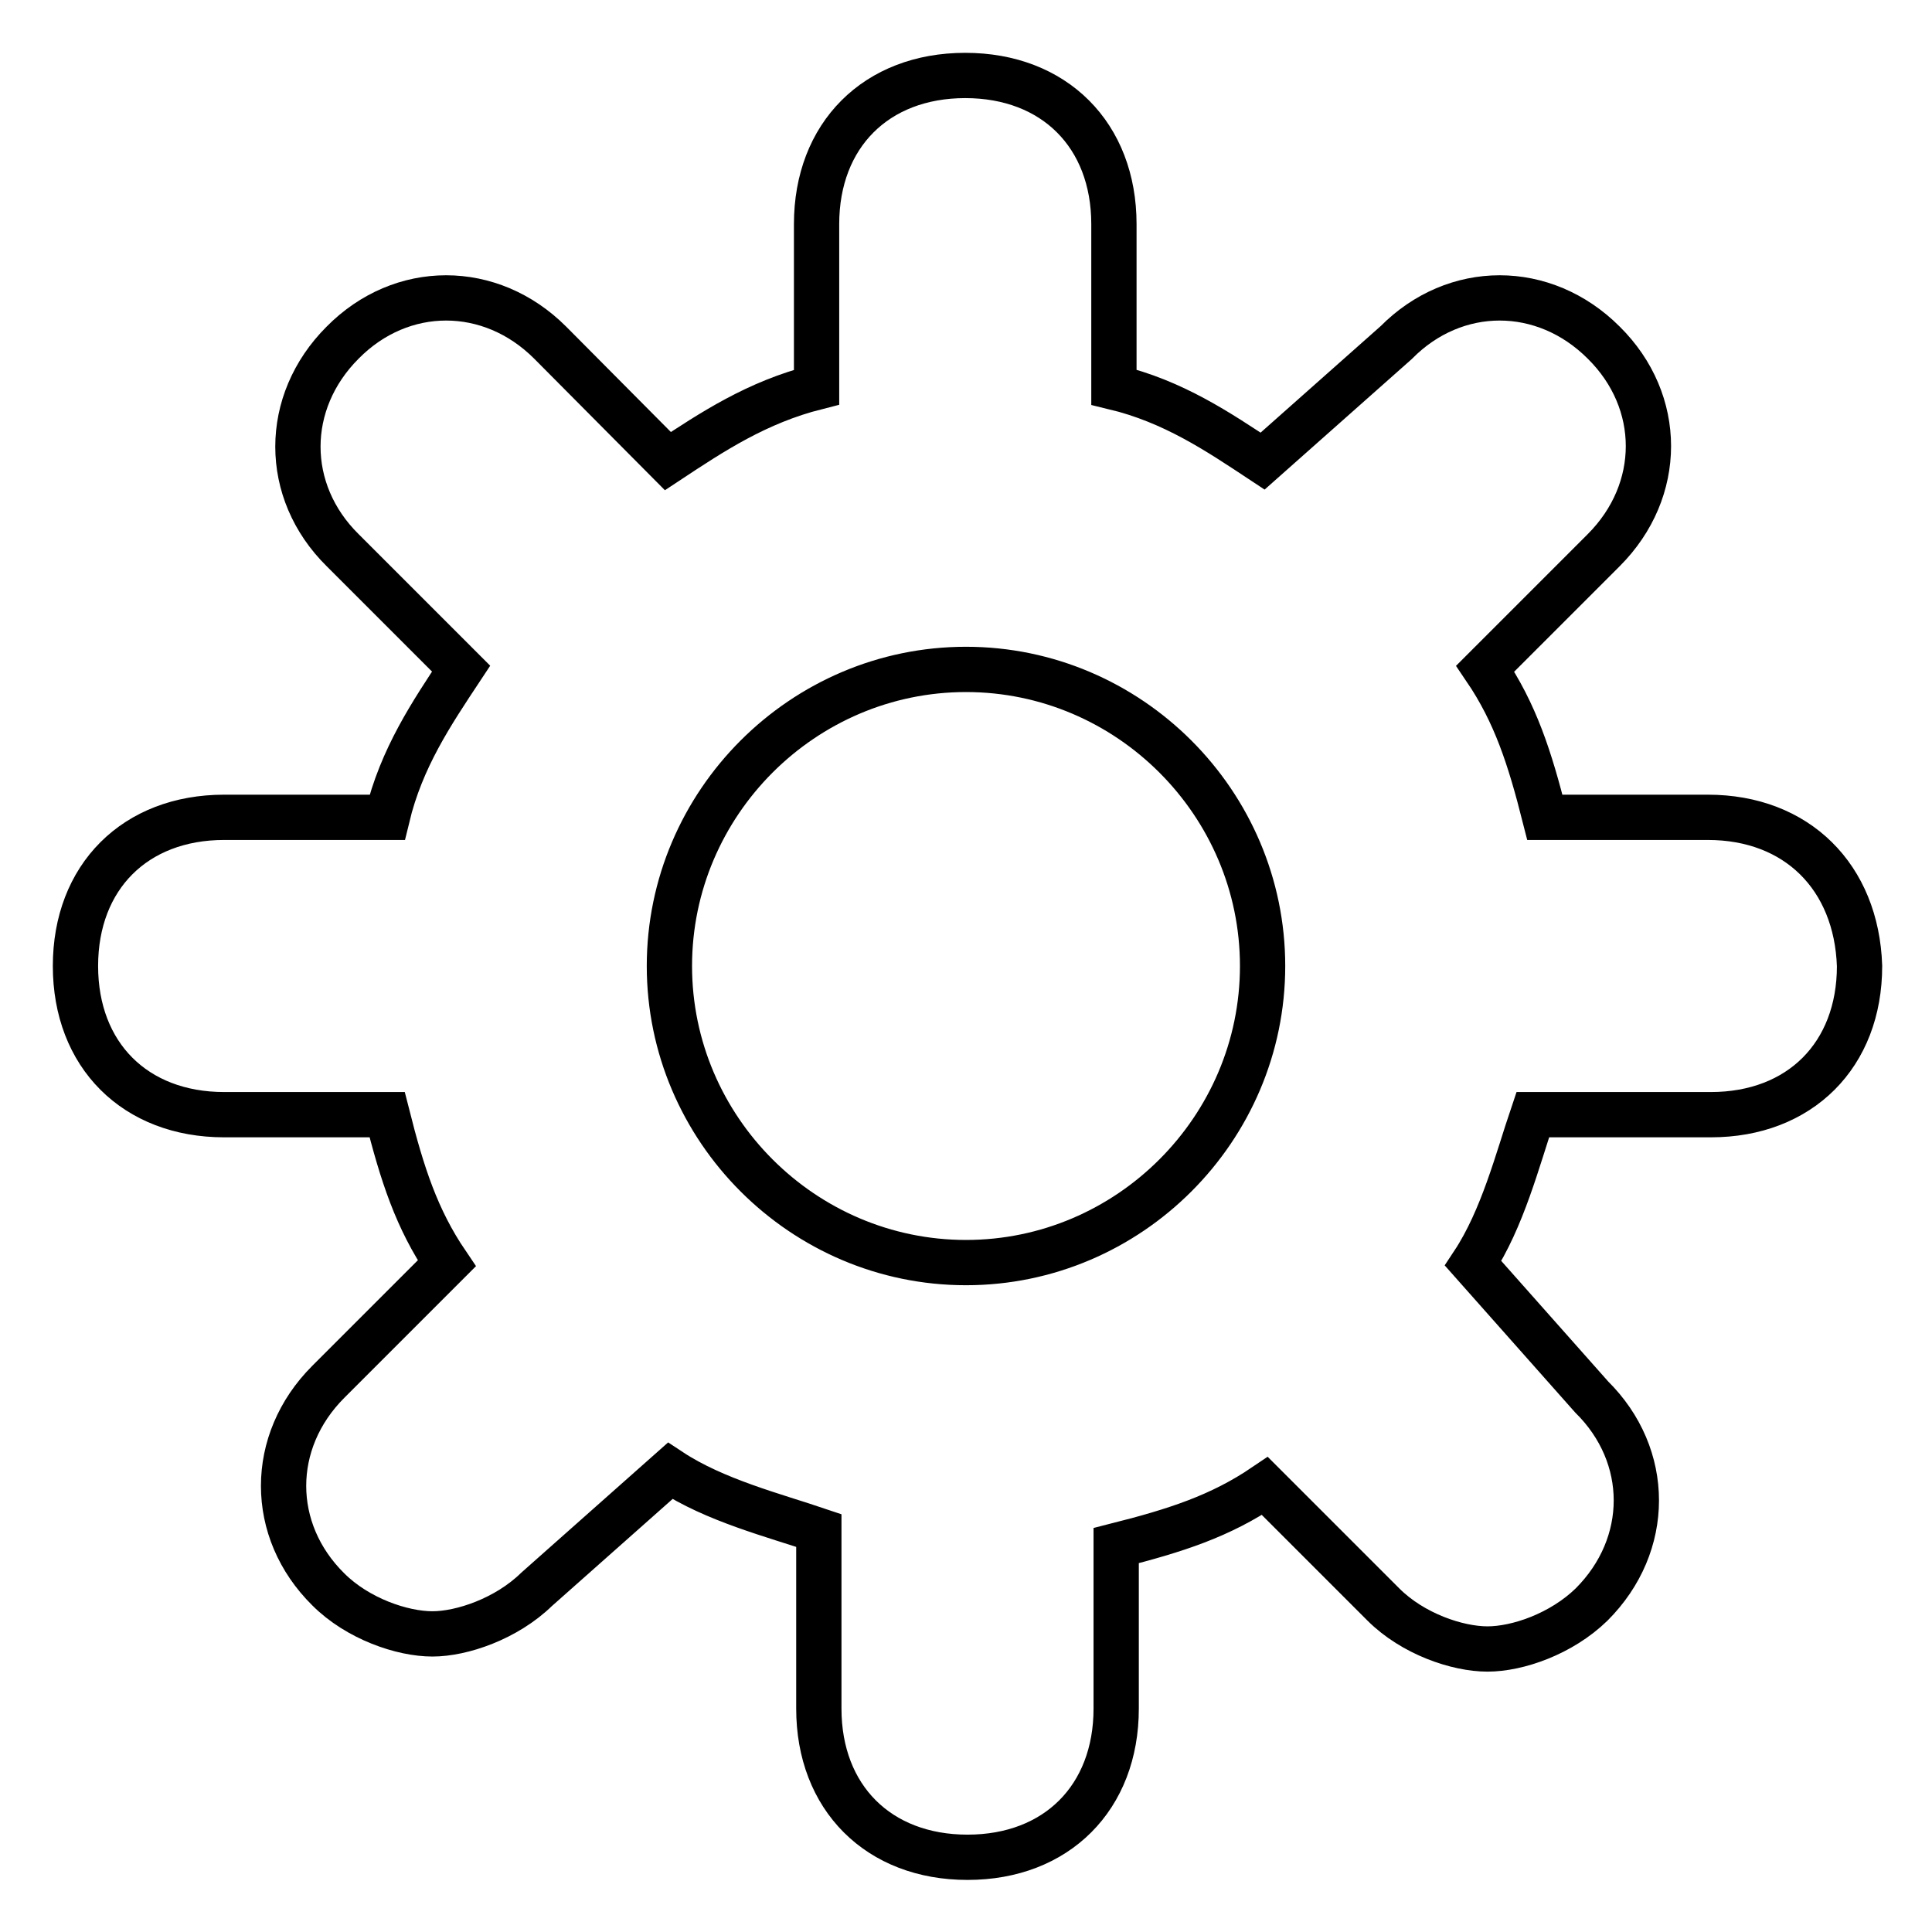
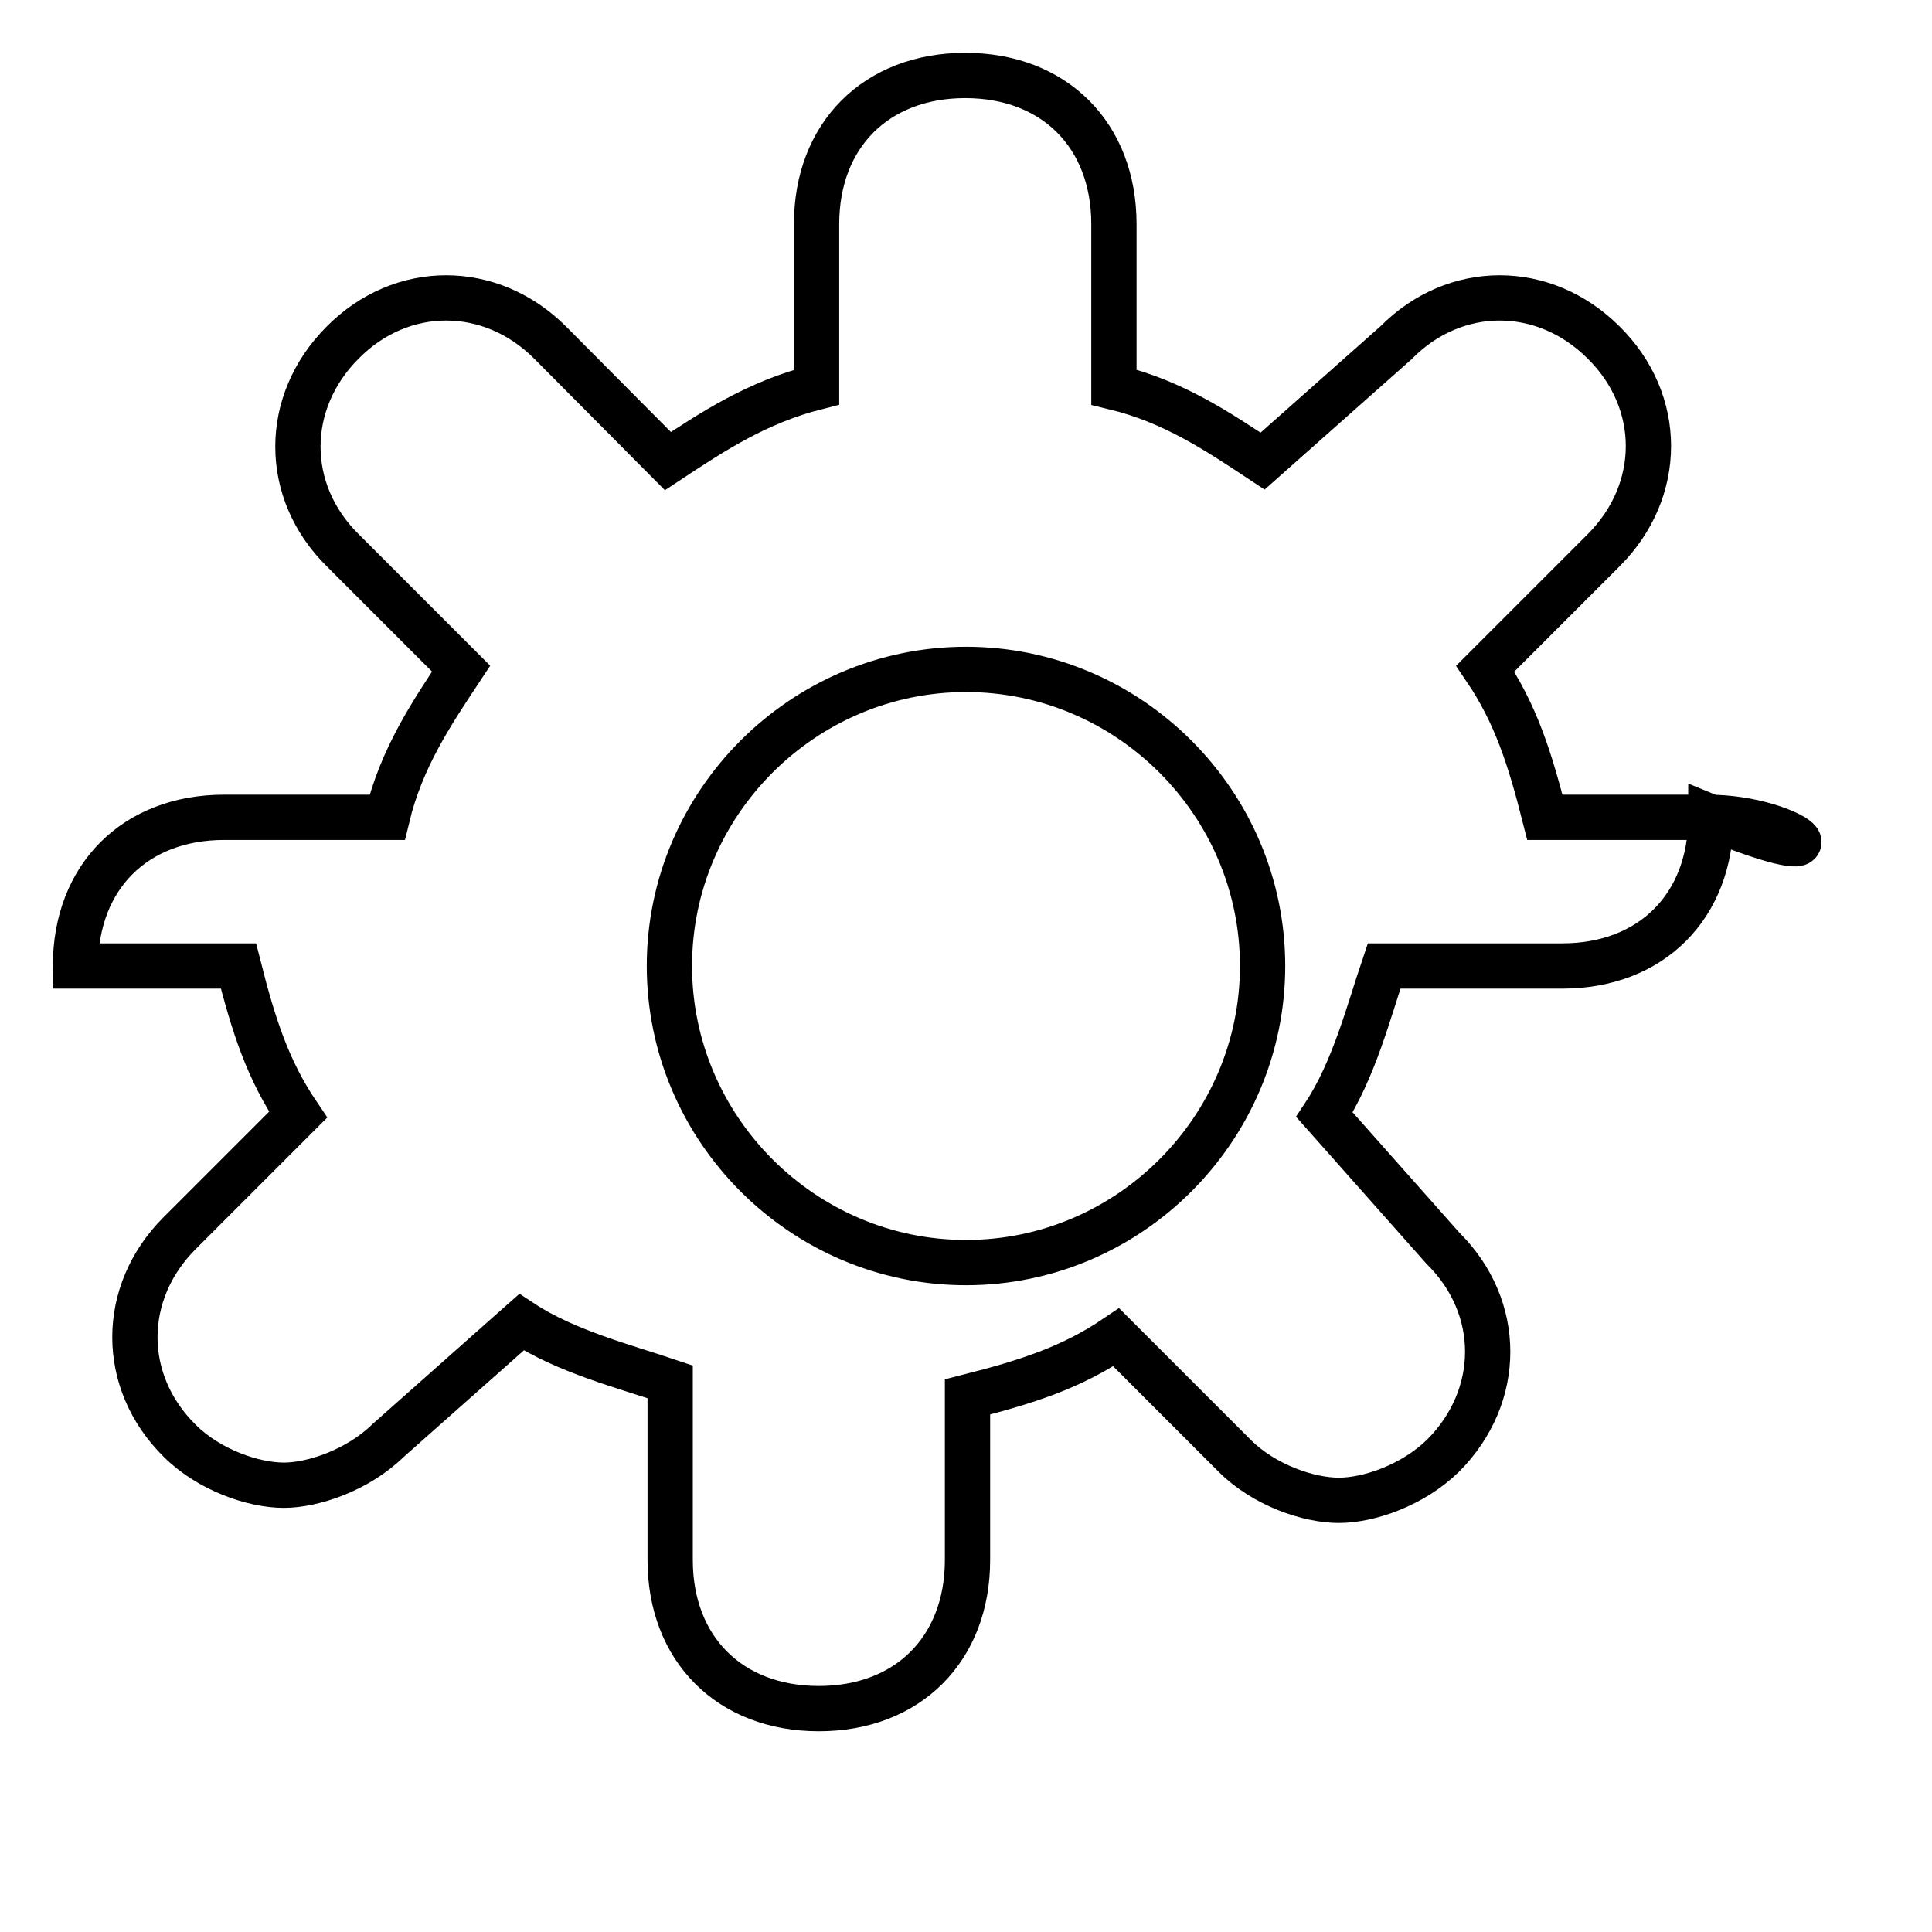
<svg xmlns="http://www.w3.org/2000/svg" version="1.1" x="0px" y="0px" viewBox="0 0 256 256" enable-background="new 0 0 256 256" xml:space="preserve">
  <g>
-     <path stroke-width="6" fill-opacity="0" stroke="#000000" d="M226.3,108.3h-21.6c-2-7.9-3.9-13.8-7.9-19.7l15.7-15.7c7.9-7.9,7.9-19.7,0-27.5c-7.9-7.9-19.7-7.9-27.5,0 l-17.7,15.7c-5.9-3.9-11.8-7.9-19.7-9.8V29.7c0-11.8-7.9-19.7-19.7-19.7c-11.8,0-19.7,7.9-19.7,19.7v21.6c-7.9,2-13.8,5.9-19.7,9.8 L72.9,45.4c-7.9-7.9-19.7-7.9-27.5,0c-7.9,7.9-7.9,19.7,0,27.5l15.7,15.7c-3.9,5.9-7.9,11.8-9.8,19.7H29.7 c-11.8,0-19.7,7.9-19.7,19.7c0,11.8,7.9,19.7,19.7,19.7h21.6c2,7.9,3.9,13.8,7.9,19.7l-15.7,15.7c-7.9,7.9-7.9,19.7,0,27.5 c3.9,3.9,9.8,5.9,13.8,5.9c3.9,0,9.8-2,13.8-5.9l17.7-15.7c5.9,3.9,13.8,5.9,19.7,7.9v23.6c0,11.8,7.9,19.7,19.7,19.7 c11.8,0,19.7-7.9,19.7-19.7v-21.6c7.9-2,13.8-3.9,19.7-7.9l15.7,15.7c3.9,3.9,9.8,5.9,13.8,5.9s9.8-2,13.8-5.9 c7.9-7.9,7.9-19.7,0-27.5l-15.7-17.7c3.9-5.9,5.9-13.8,7.9-19.7h23.6c11.8,0,19.7-7.9,19.7-19.7C246,116.2,238.1,108.3,226.3,108.3 z M128,167.3c-21.6,0-39.3-17.7-39.3-39.3c0-21.6,17.7-39.3,39.3-39.3c21.6,0,39.3,17.7,39.3,39.3 C167.3,149.6,149.6,167.3,128,167.3z" />
+     <path stroke-width="6" fill-opacity="0" stroke="#000000" d="M226.3,108.3h-21.6c-2-7.9-3.9-13.8-7.9-19.7l15.7-15.7c7.9-7.9,7.9-19.7,0-27.5c-7.9-7.9-19.7-7.9-27.5,0 l-17.7,15.7c-5.9-3.9-11.8-7.9-19.7-9.8V29.7c0-11.8-7.9-19.7-19.7-19.7c-11.8,0-19.7,7.9-19.7,19.7v21.6c-7.9,2-13.8,5.9-19.7,9.8 L72.9,45.4c-7.9-7.9-19.7-7.9-27.5,0c-7.9,7.9-7.9,19.7,0,27.5l15.7,15.7c-3.9,5.9-7.9,11.8-9.8,19.7H29.7 c-11.8,0-19.7,7.9-19.7,19.7h21.6c2,7.9,3.9,13.8,7.9,19.7l-15.7,15.7c-7.9,7.9-7.9,19.7,0,27.5 c3.9,3.9,9.8,5.9,13.8,5.9c3.9,0,9.8-2,13.8-5.9l17.7-15.7c5.9,3.9,13.8,5.9,19.7,7.9v23.6c0,11.8,7.9,19.7,19.7,19.7 c11.8,0,19.7-7.9,19.7-19.7v-21.6c7.9-2,13.8-3.9,19.7-7.9l15.7,15.7c3.9,3.9,9.8,5.9,13.8,5.9s9.8-2,13.8-5.9 c7.9-7.9,7.9-19.7,0-27.5l-15.7-17.7c3.9-5.9,5.9-13.8,7.9-19.7h23.6c11.8,0,19.7-7.9,19.7-19.7C246,116.2,238.1,108.3,226.3,108.3 z M128,167.3c-21.6,0-39.3-17.7-39.3-39.3c0-21.6,17.7-39.3,39.3-39.3c21.6,0,39.3,17.7,39.3,39.3 C167.3,149.6,149.6,167.3,128,167.3z" />
  </g>
</svg>